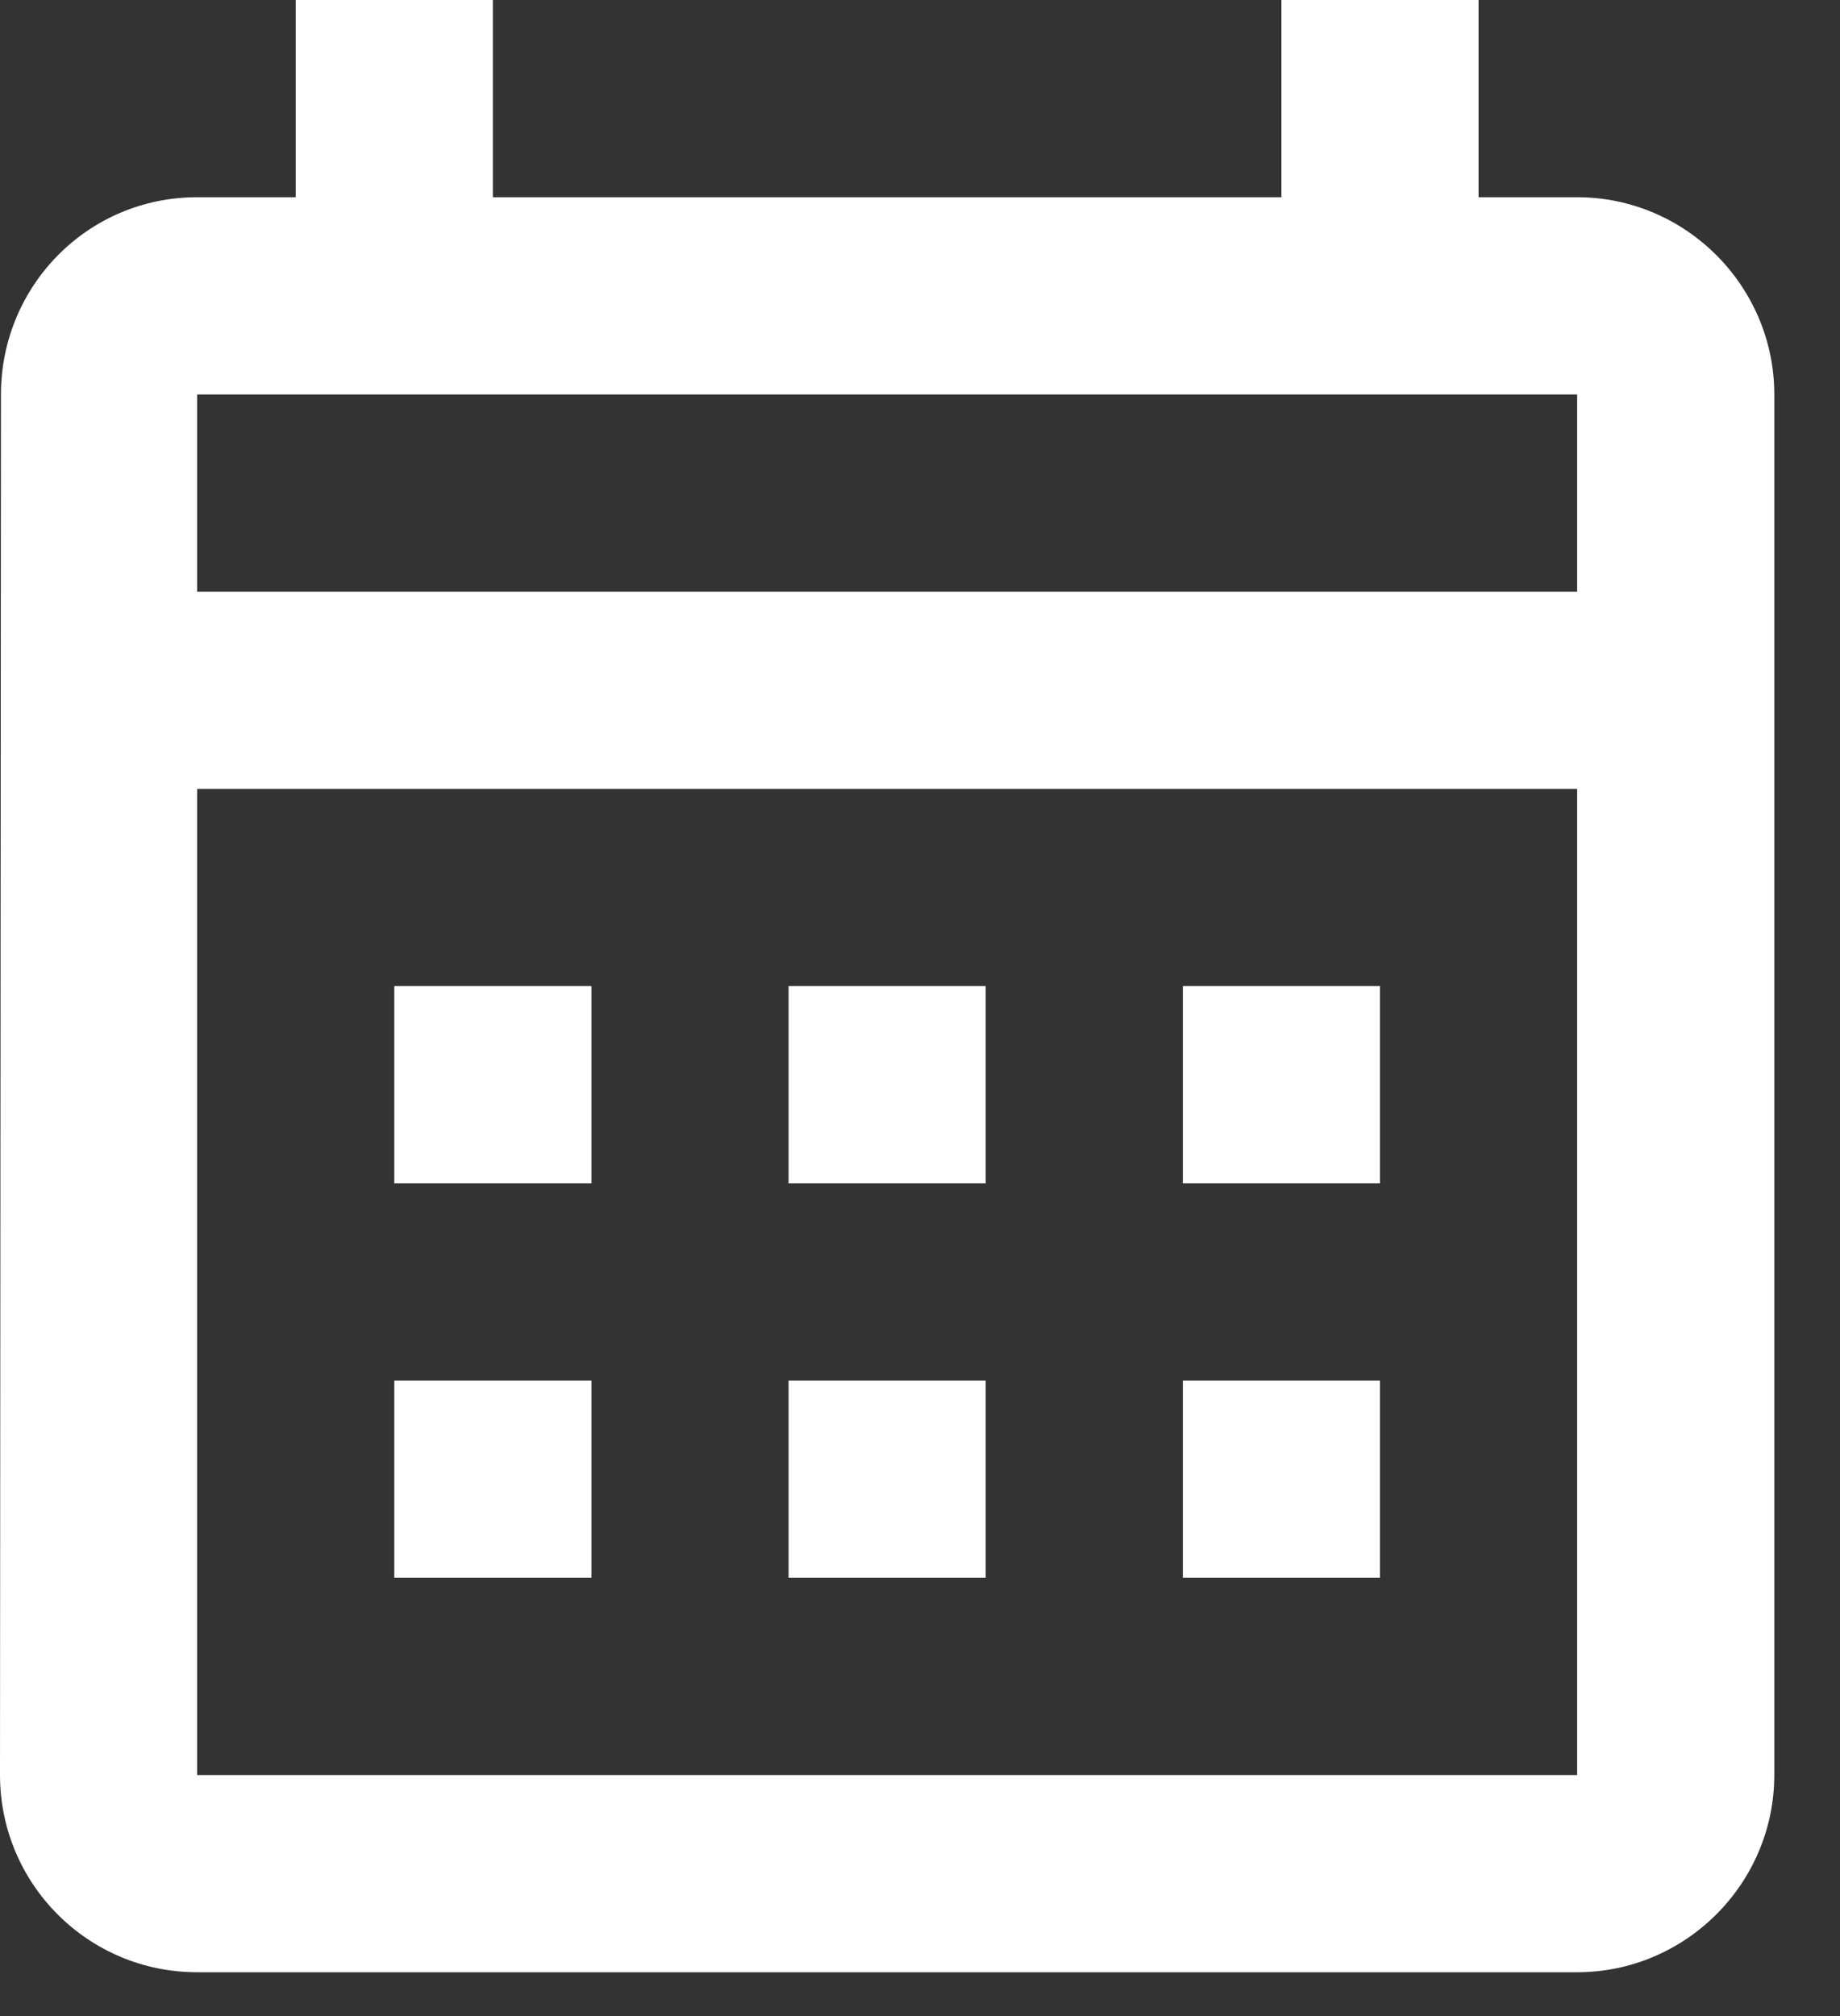
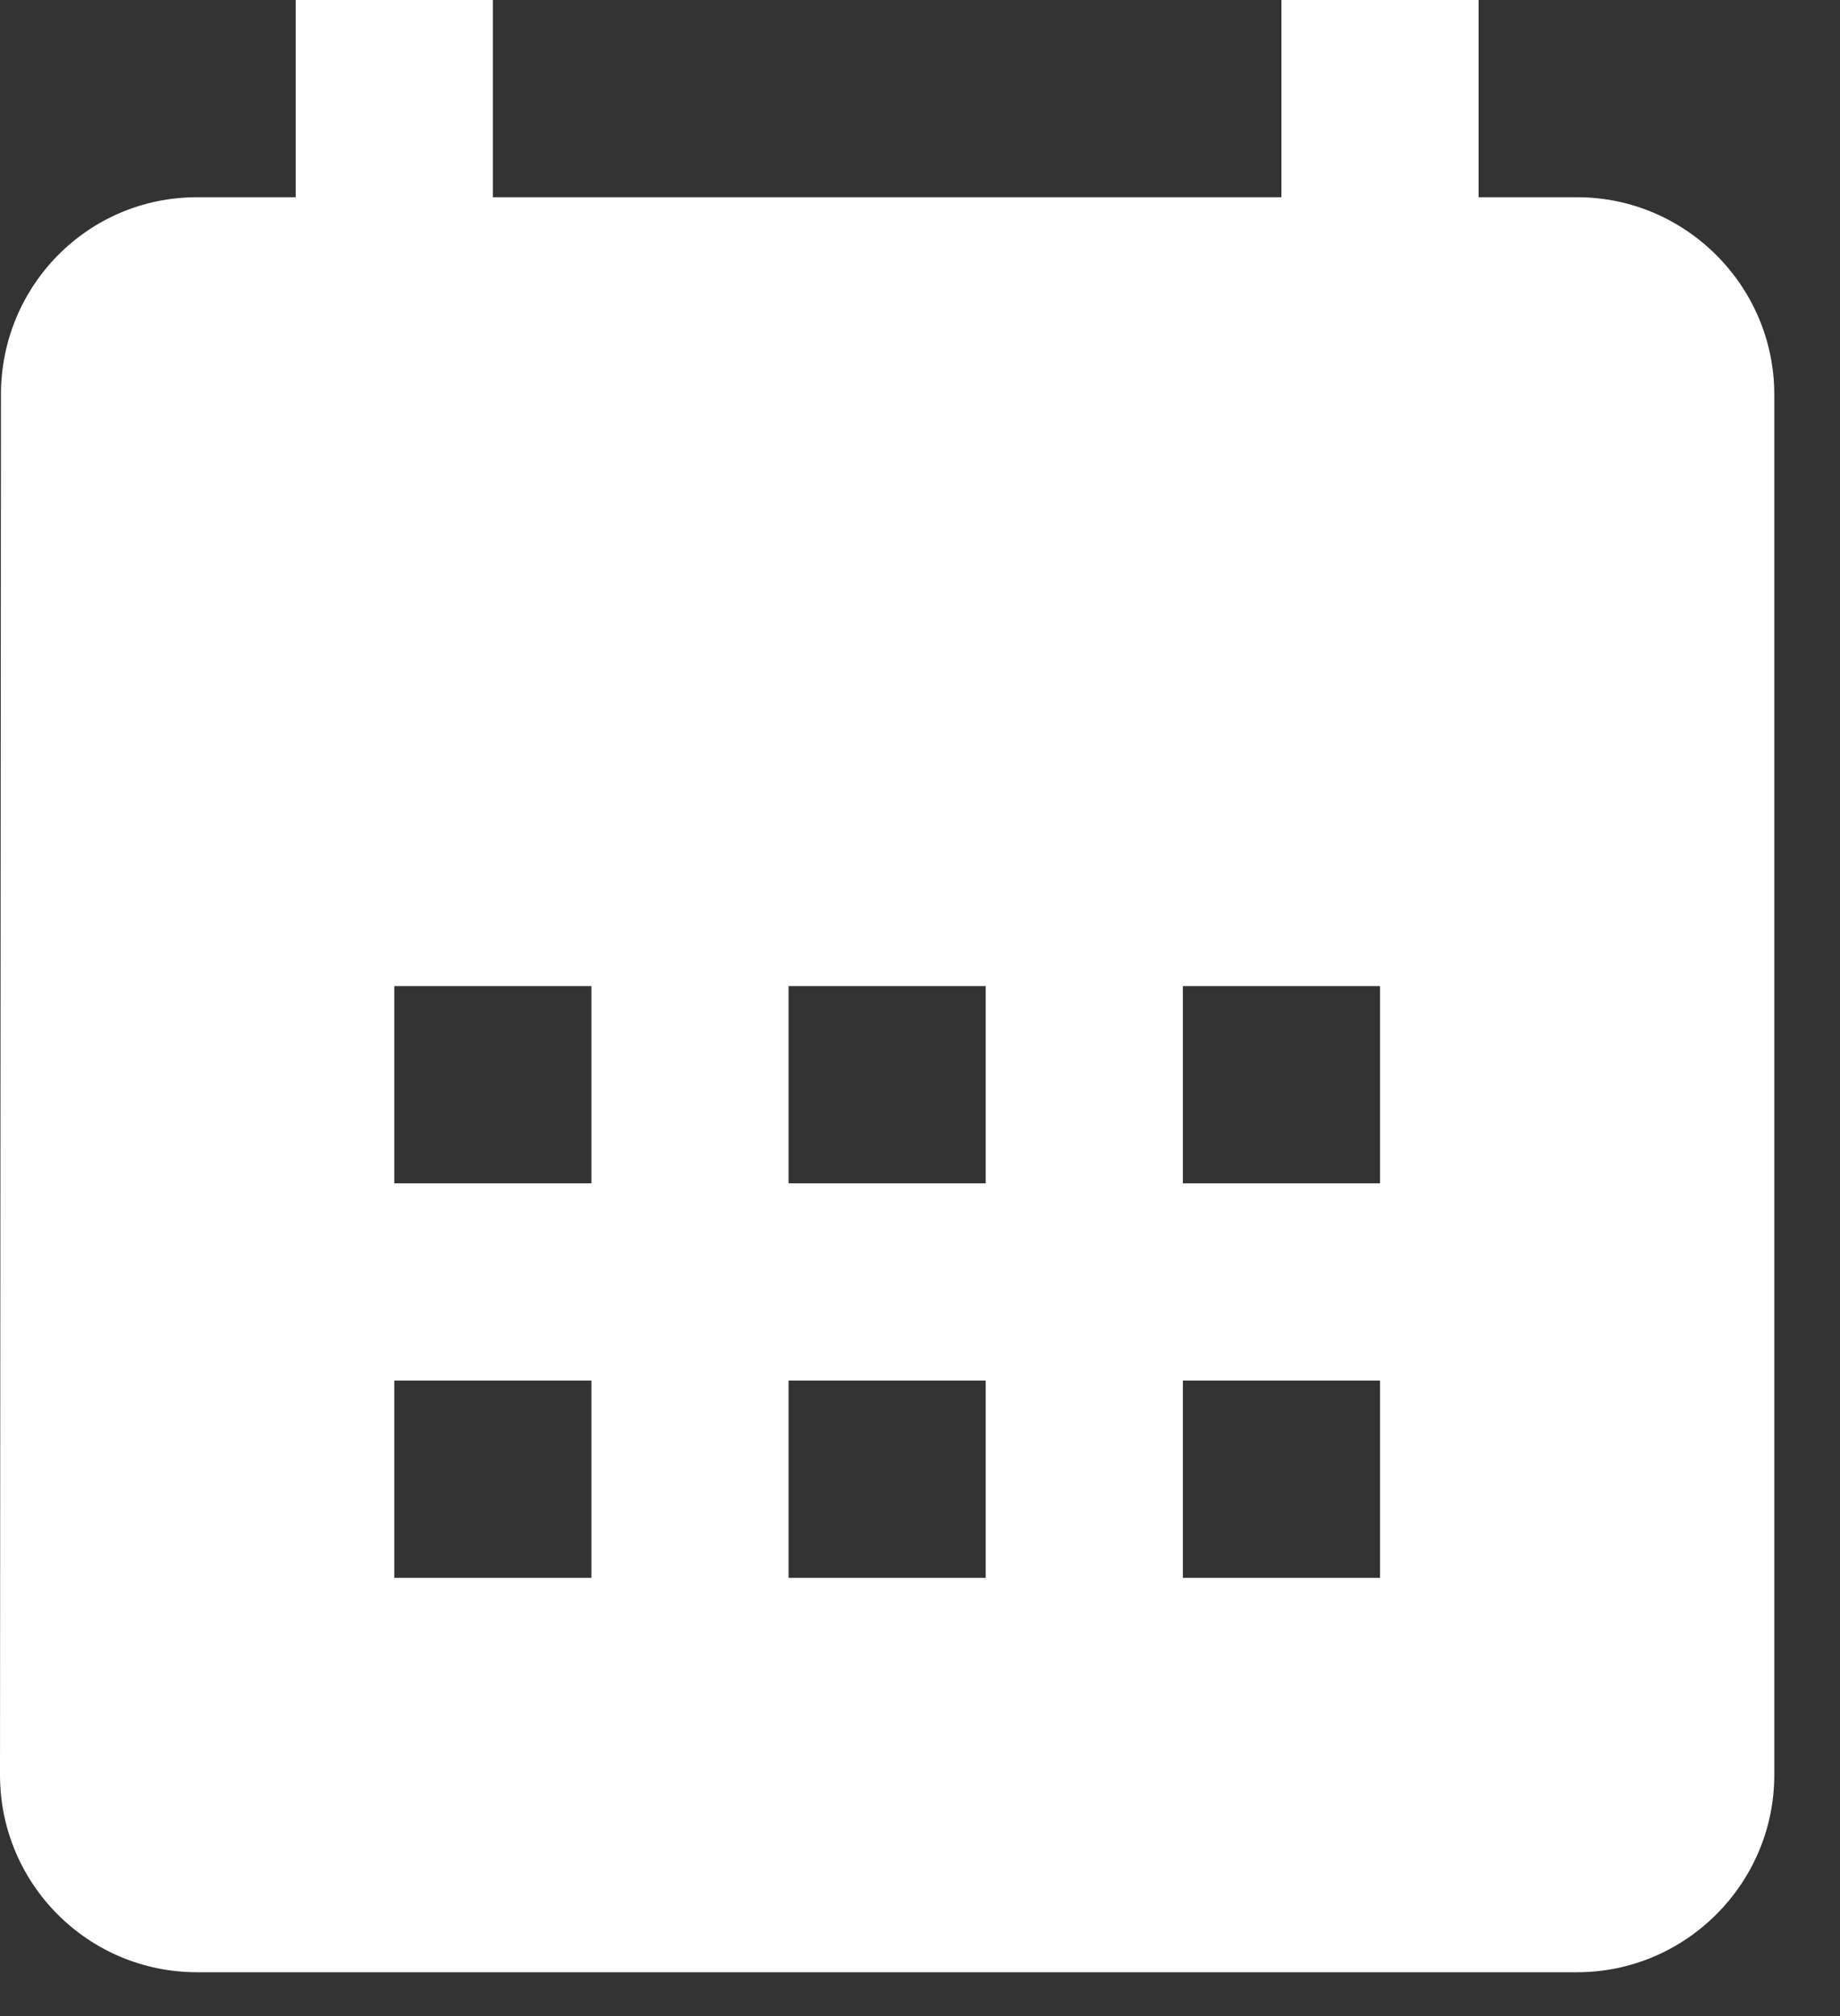
<svg xmlns="http://www.w3.org/2000/svg" width="21" height="23" viewBox="0 0 21 23" fill="none">
  <rect x="0" y="0" width="21" height="23" fill="#333333" stroke="none" />
-   <path d="M18 2.25H16.875V0H14.625V2.25H5.625V0H3.375V2.25H2.25C1.001 2.25 0.011 3.263 0.011 4.5L0 20.25C0 21.488 1.001 22.5 2.25 22.5H18C19.238 22.5 20.25 21.488 20.25 20.25V4.5C20.25 3.263 19.238 2.25 18 2.25ZM18 20.25H2.25V9H18V20.25ZM18 6.75H2.25V4.5H18V6.75ZM6.75 13.5H4.5V11.25H6.75V13.5ZM11.25 13.5H9V11.25H11.25V13.5ZM15.75 13.5H13.5V11.25H15.75V13.5ZM6.75 18H4.5V15.75H6.75V18ZM11.25 18H9V15.75H11.25V18ZM15.75 18H13.5V15.75H15.75V18Z" fill="white" />
+   <path d="M18 2.25H16.875V0H14.625V2.25H5.625V0H3.375V2.25H2.25C1.001 2.25 0.011 3.263 0.011 4.5L0 20.25C0 21.488 1.001 22.5 2.25 22.5H18C19.238 22.5 20.25 21.488 20.25 20.25V4.5C20.25 3.263 19.238 2.25 18 2.25ZH2.25V9H18V20.25ZM18 6.75H2.25V4.5H18V6.75ZM6.75 13.5H4.5V11.25H6.75V13.5ZM11.25 13.5H9V11.25H11.25V13.5ZM15.75 13.5H13.5V11.25H15.75V13.5ZM6.75 18H4.5V15.75H6.75V18ZM11.25 18H9V15.75H11.25V18ZM15.75 18H13.5V15.75H15.75V18Z" fill="white" />
</svg>